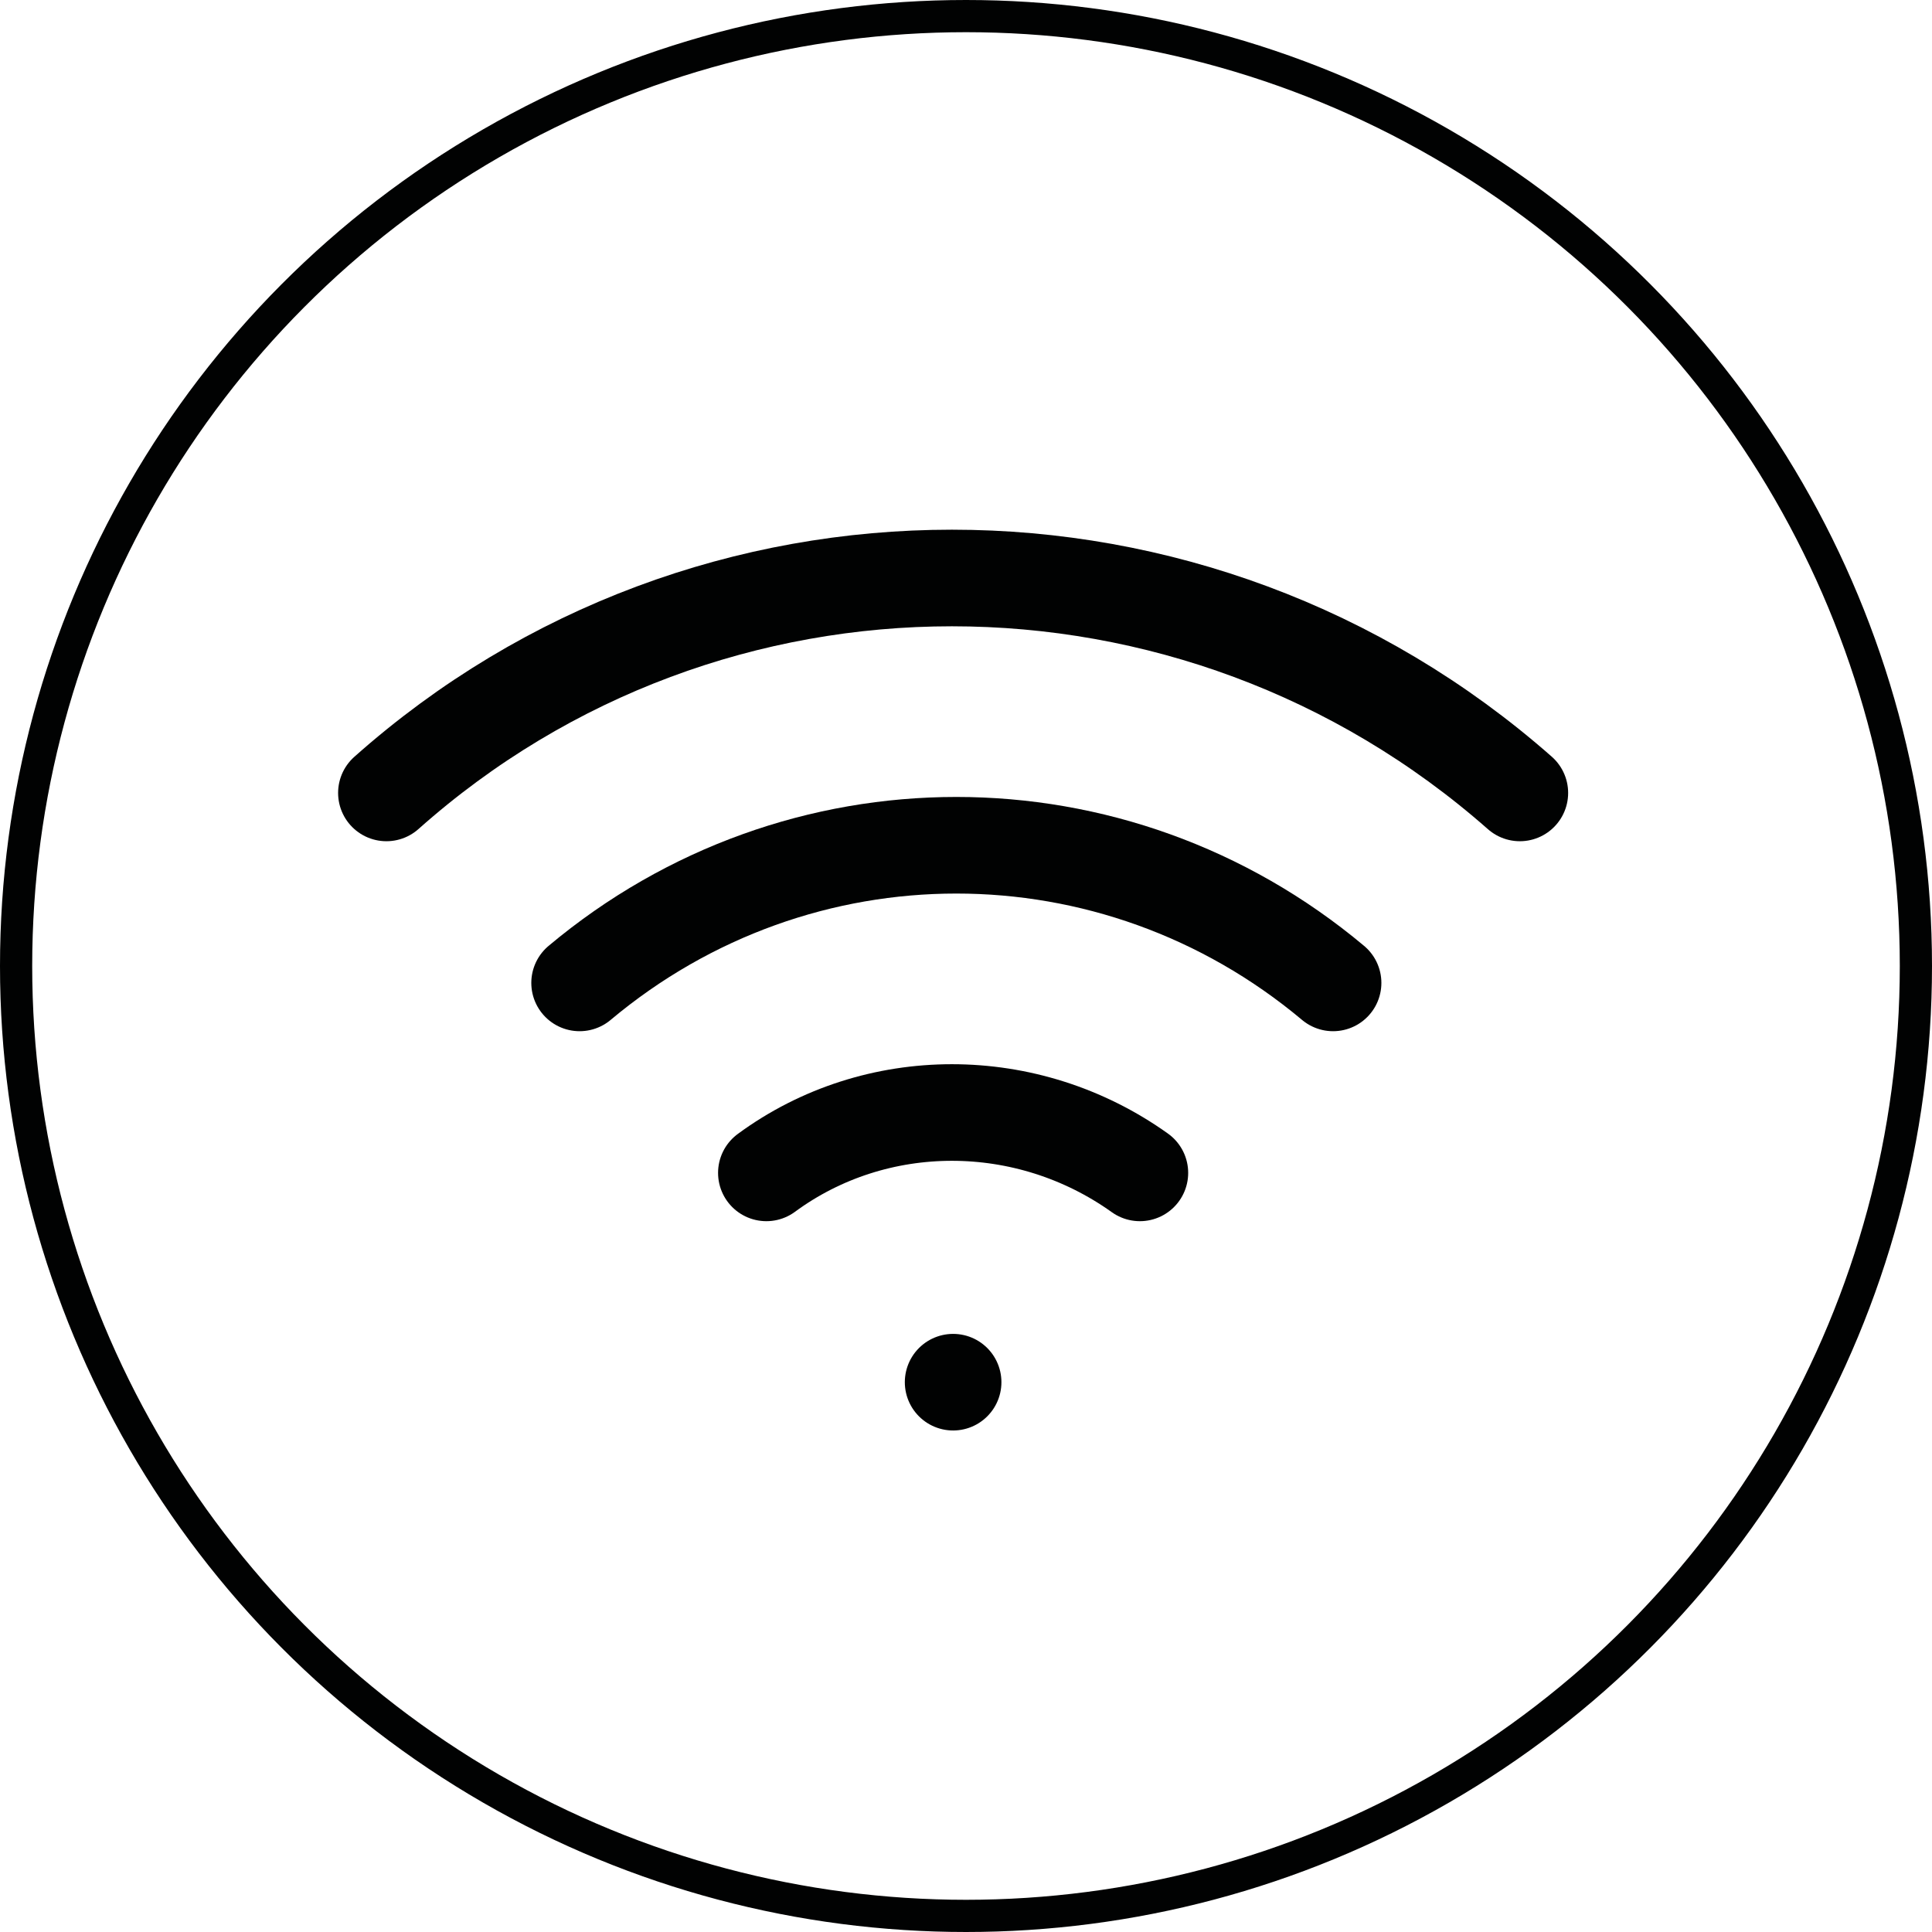
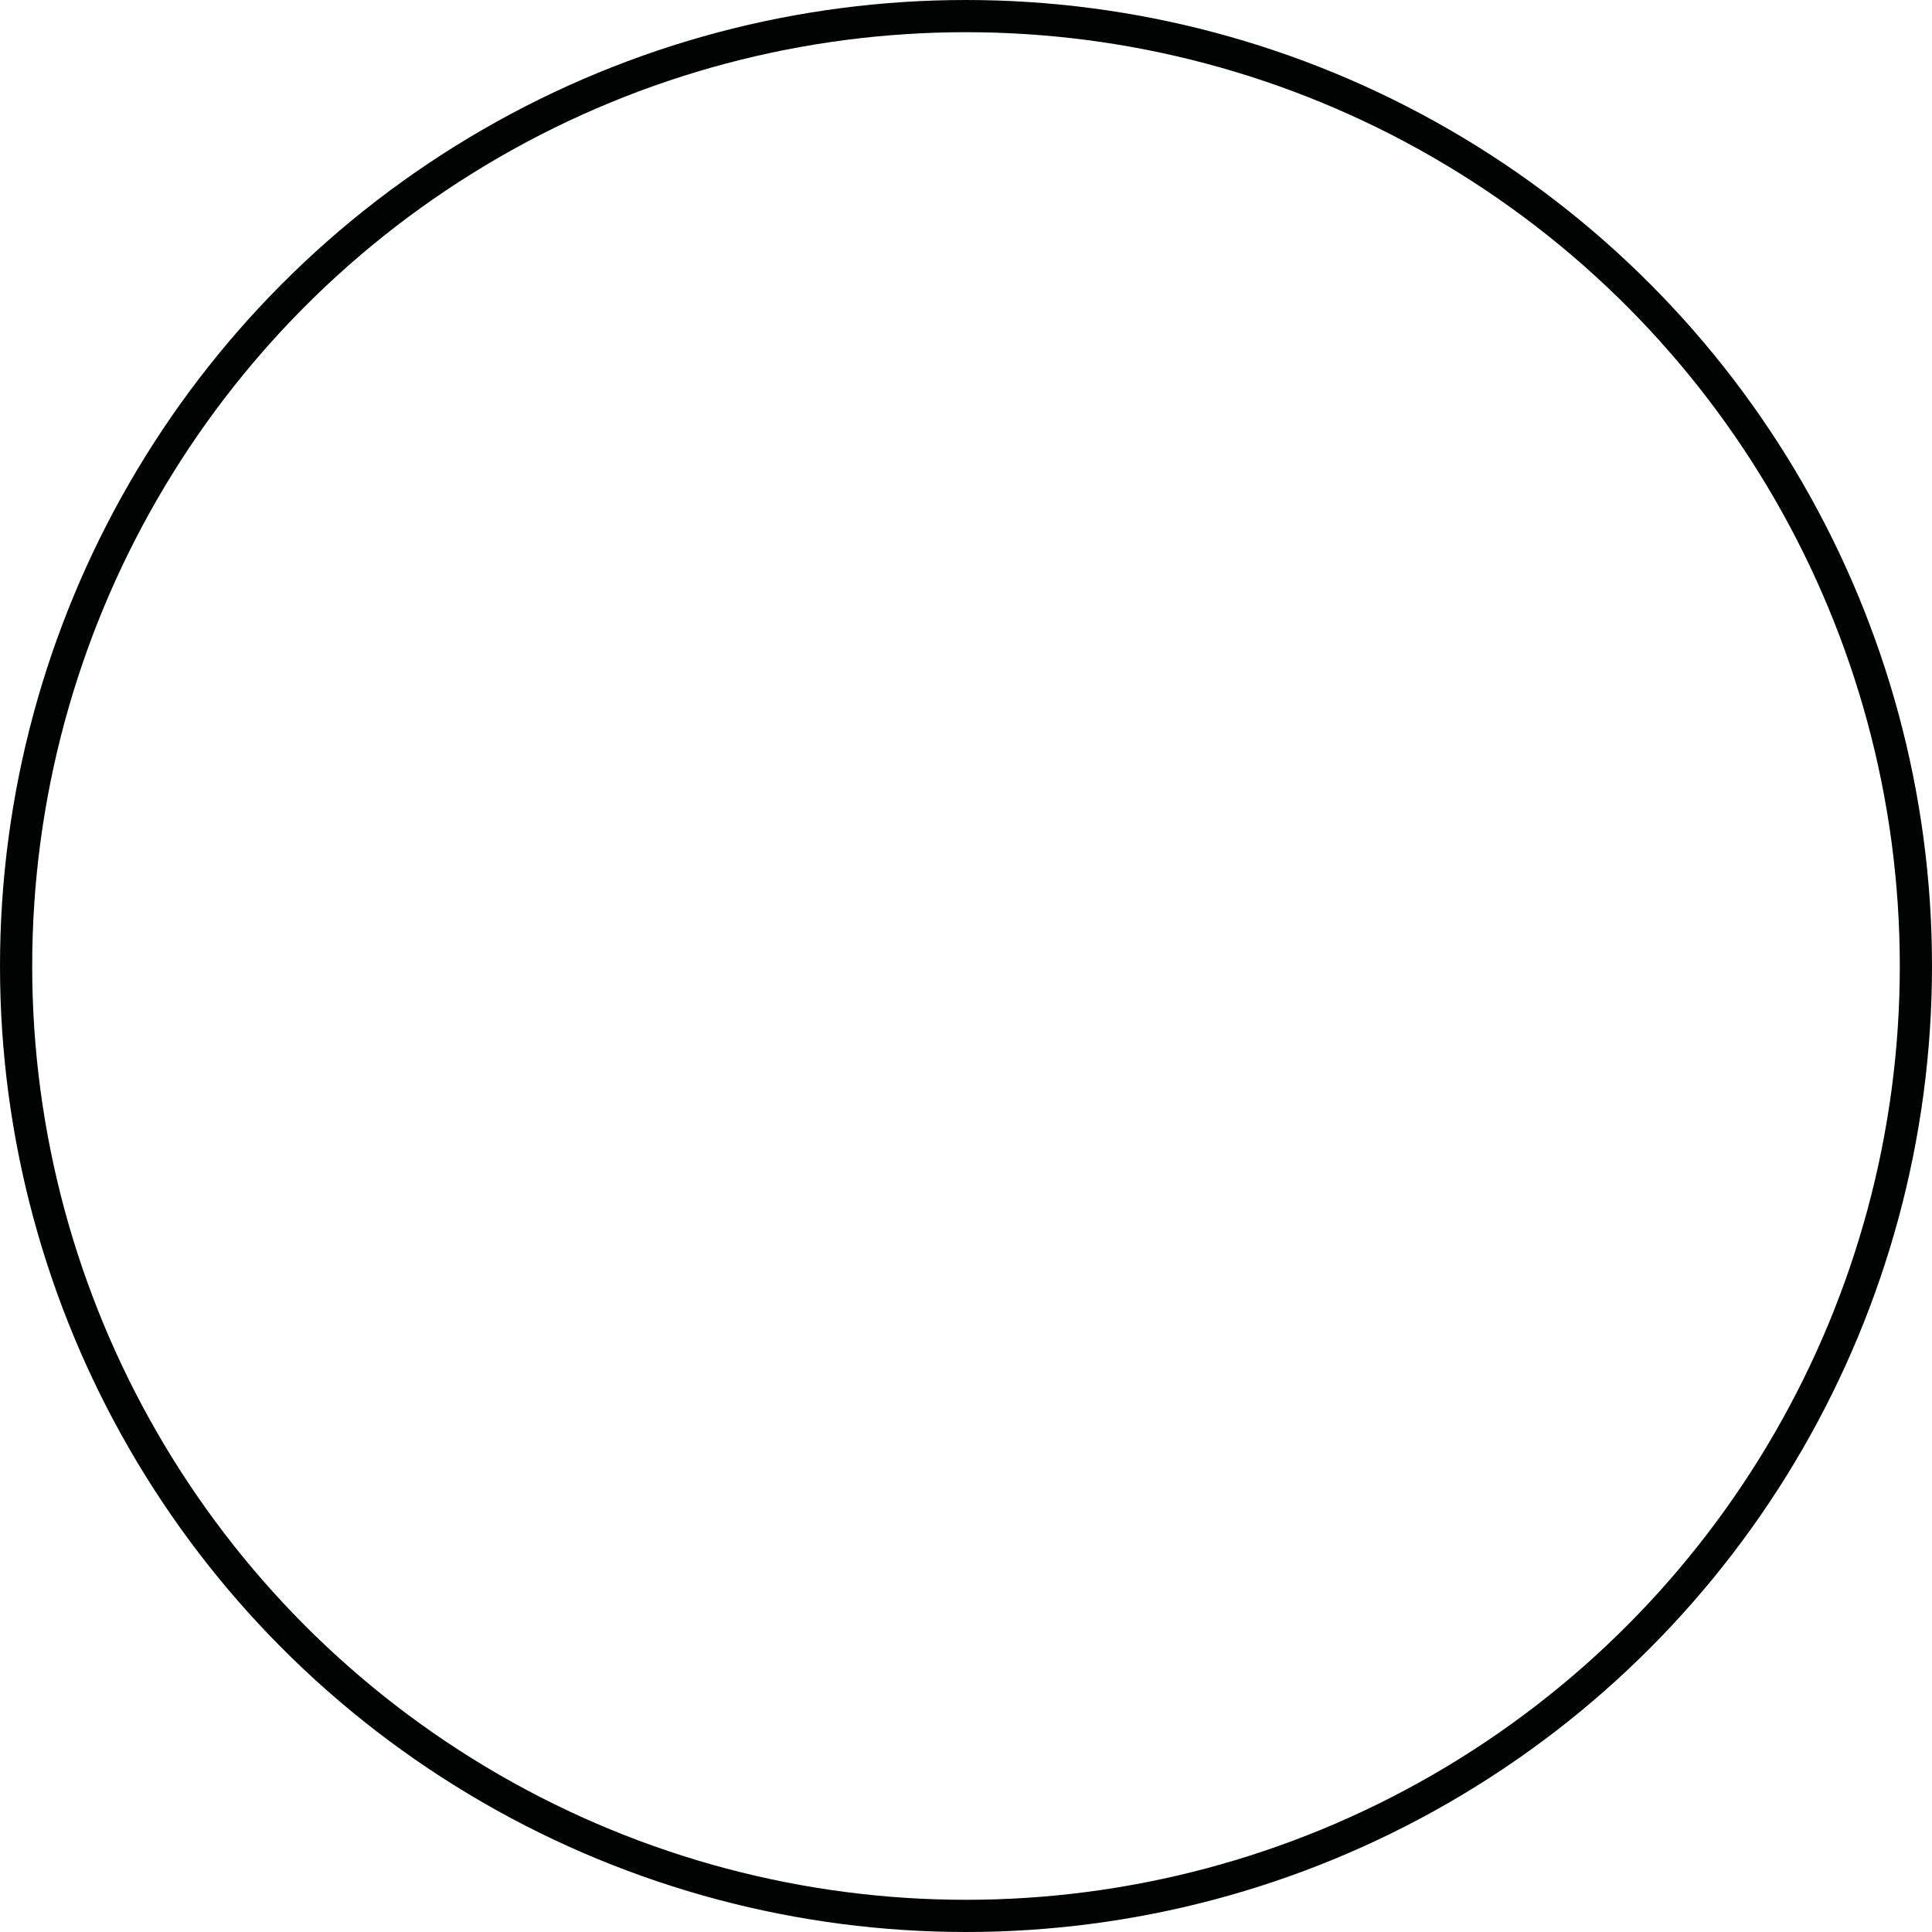
<svg xmlns="http://www.w3.org/2000/svg" version="1.1" id="Capa_1" x="0px" y="0px" viewBox="0 0 60 60" style="enable-background:new 0 0 60 60;" xml:space="preserve">
  <style type="text/css">
	.st0{fill:none;stroke:#010202;stroke-width:3;stroke-linecap:round;stroke-linejoin:round;}
	.st1{fill:none;}
	.st2{fill:none;stroke:#010202;}
</style>
  <g id="Grupo_108" transform="translate(-1250 -4819)">
    <g id="wifi" transform="translate(1260 4835.025)">
-       <path id="Trazado_144" class="st0" d="M8,14.5c6.8-5.7,16.6-5.7,23.4,0" />
-       <path id="Trazado_145" class="st0" d="M2,8.6c10-8.9,25.1-8.9,35.2,0" />
-       <path id="Trazado_146" class="st0" d="M13.8,20.4c3.4-2.5,8.1-2.5,11.6,0" />
-       <line id="Línea_58" class="st0" x1="19.6" y1="26.9" x2="19.6" y2="26.9" />
-     </g>
+       </g>
    <g id="Elipse_9" transform="translate(1250 4819)">
-       <circle class="st1" cx="30" cy="30" r="30" />
      <circle class="st2" cx="30" cy="30" r="29.5" />
    </g>
  </g>
</svg>